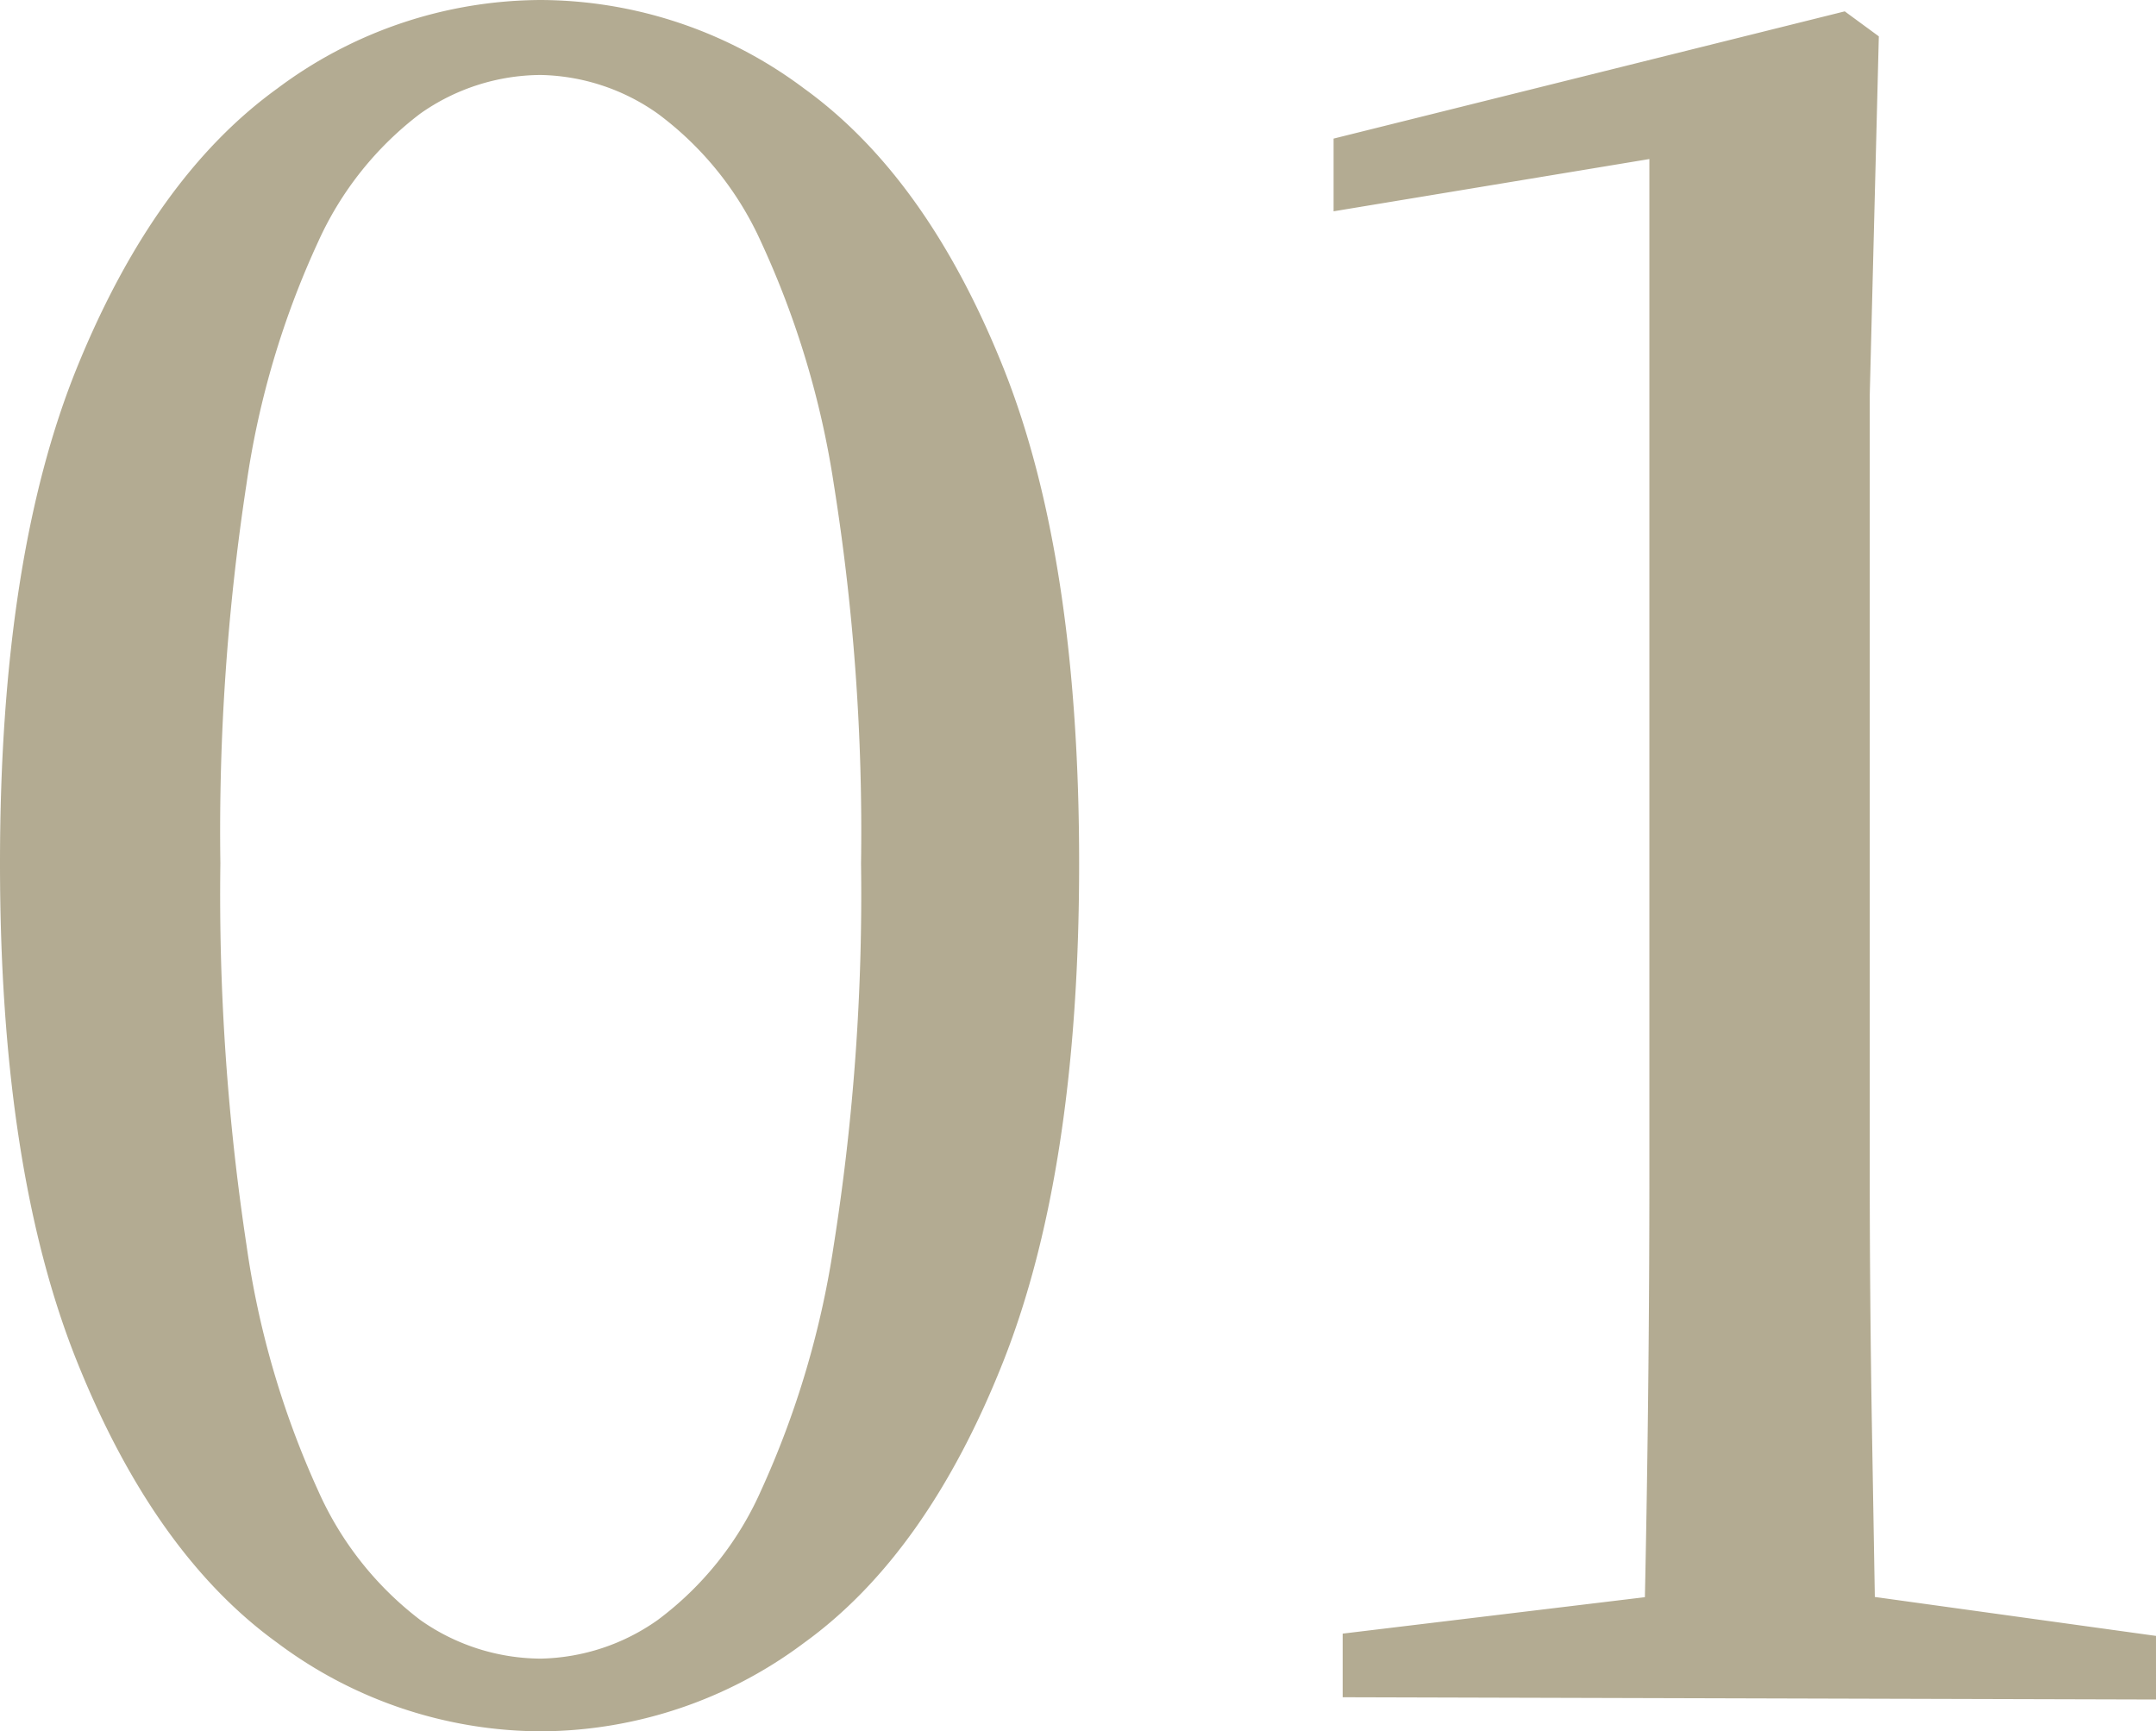
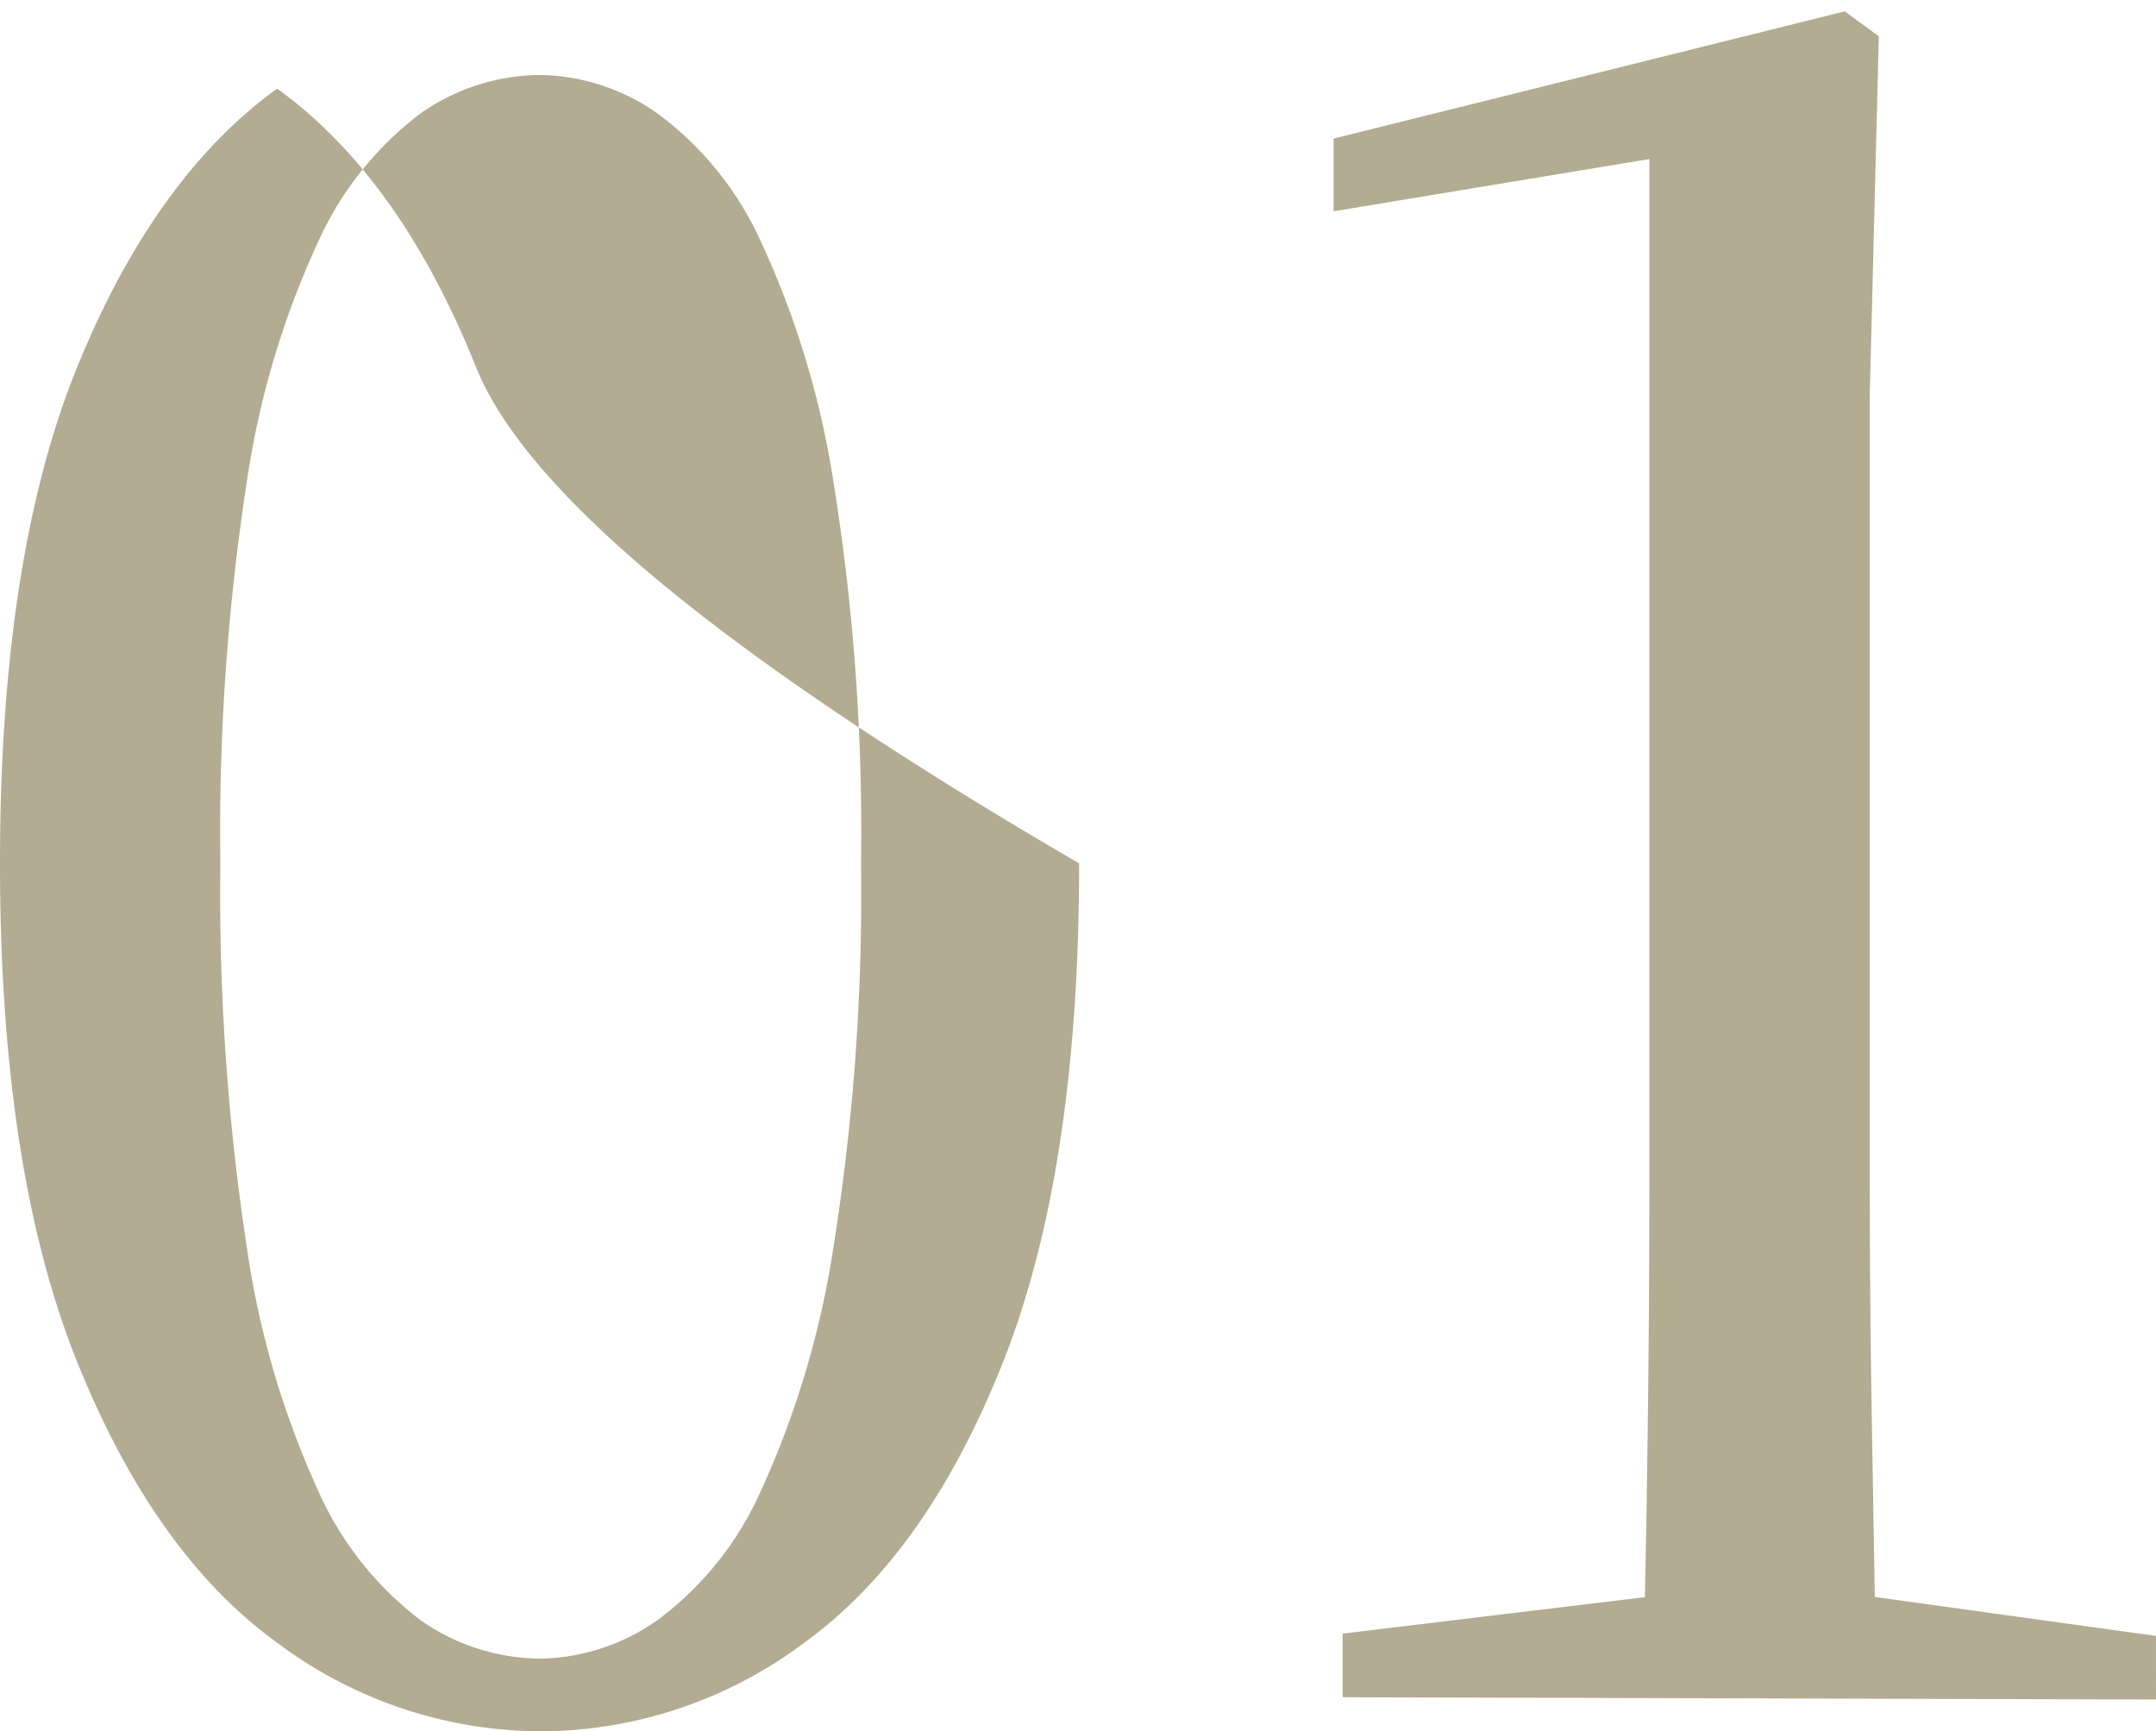
<svg xmlns="http://www.w3.org/2000/svg" width="75.92" height="60.96" viewBox="0 0 75.92 60.96">
-   <path id="osusume-num01" d="M-18.72,1.2A15.55,15.55,0,0,1-28-1.92q-4.32-3.12-7.04-9.88t-2.72-17.56q0-10.8,2.72-17.48t7.04-9.8a15.55,15.55,0,0,1,9.28-3.12,15.55,15.55,0,0,1,9.28,3.12q4.32,3.12,7,9.8T.24-29.36q0,10.8-2.68,17.56t-7,9.88A15.55,15.55,0,0,1-18.72,1.2Zm0-2.56A7.367,7.367,0,0,0-14.6-2.72a11.487,11.487,0,0,0,3.64-4.56A32.255,32.255,0,0,0-8.4-15.92a79.1,79.1,0,0,0,.96-13.44A77.656,77.656,0,0,0-8.4-42.72a31.548,31.548,0,0,0-2.56-8.52,11.522,11.522,0,0,0-3.64-4.52,7.367,7.367,0,0,0-4.12-1.36,7.413,7.413,0,0,0-4.24,1.36,11.706,11.706,0,0,0-3.6,4.52,30.735,30.735,0,0,0-2.52,8.52A80.964,80.964,0,0,0-30-29.36a82.472,82.472,0,0,0,.92,13.44,31.429,31.429,0,0,0,2.52,8.64,11.669,11.669,0,0,0,3.6,4.56A7.413,7.413,0,0,0-18.72-1.36ZM9.52,0V-2.24L20.8-3.6h6.96l10.4,1.44V.08ZM20.08,0q.24-9.28.24-18.48V-54.16L9.2-52.32v-2.56l18-4.48,1.2.88-.32,12.64v27.36q0,4.48.08,9.16T28.32,0Z" transform="translate(37.76 59.76)" fill="#756639" opacity="0.55" />
+   <path id="osusume-num01" d="M-18.72,1.2A15.55,15.55,0,0,1-28-1.92q-4.32-3.12-7.04-9.88t-2.72-17.56q0-10.8,2.72-17.48t7.04-9.8q4.32,3.12,7,9.8T.24-29.36q0,10.8-2.68,17.56t-7,9.88A15.55,15.55,0,0,1-18.72,1.2Zm0-2.56A7.367,7.367,0,0,0-14.6-2.72a11.487,11.487,0,0,0,3.64-4.56A32.255,32.255,0,0,0-8.4-15.92a79.1,79.1,0,0,0,.96-13.44A77.656,77.656,0,0,0-8.4-42.72a31.548,31.548,0,0,0-2.56-8.52,11.522,11.522,0,0,0-3.64-4.52,7.367,7.367,0,0,0-4.12-1.36,7.413,7.413,0,0,0-4.24,1.36,11.706,11.706,0,0,0-3.6,4.52,30.735,30.735,0,0,0-2.52,8.52A80.964,80.964,0,0,0-30-29.36a82.472,82.472,0,0,0,.92,13.44,31.429,31.429,0,0,0,2.52,8.64,11.669,11.669,0,0,0,3.6,4.56A7.413,7.413,0,0,0-18.72-1.36ZM9.52,0V-2.24L20.8-3.6h6.96l10.4,1.44V.08ZM20.08,0q.24-9.28.24-18.48V-54.16L9.2-52.32v-2.56l18-4.48,1.2.88-.32,12.64v27.36q0,4.48.08,9.16T28.32,0Z" transform="translate(37.76 59.76)" fill="#756639" opacity="0.55" />
</svg>